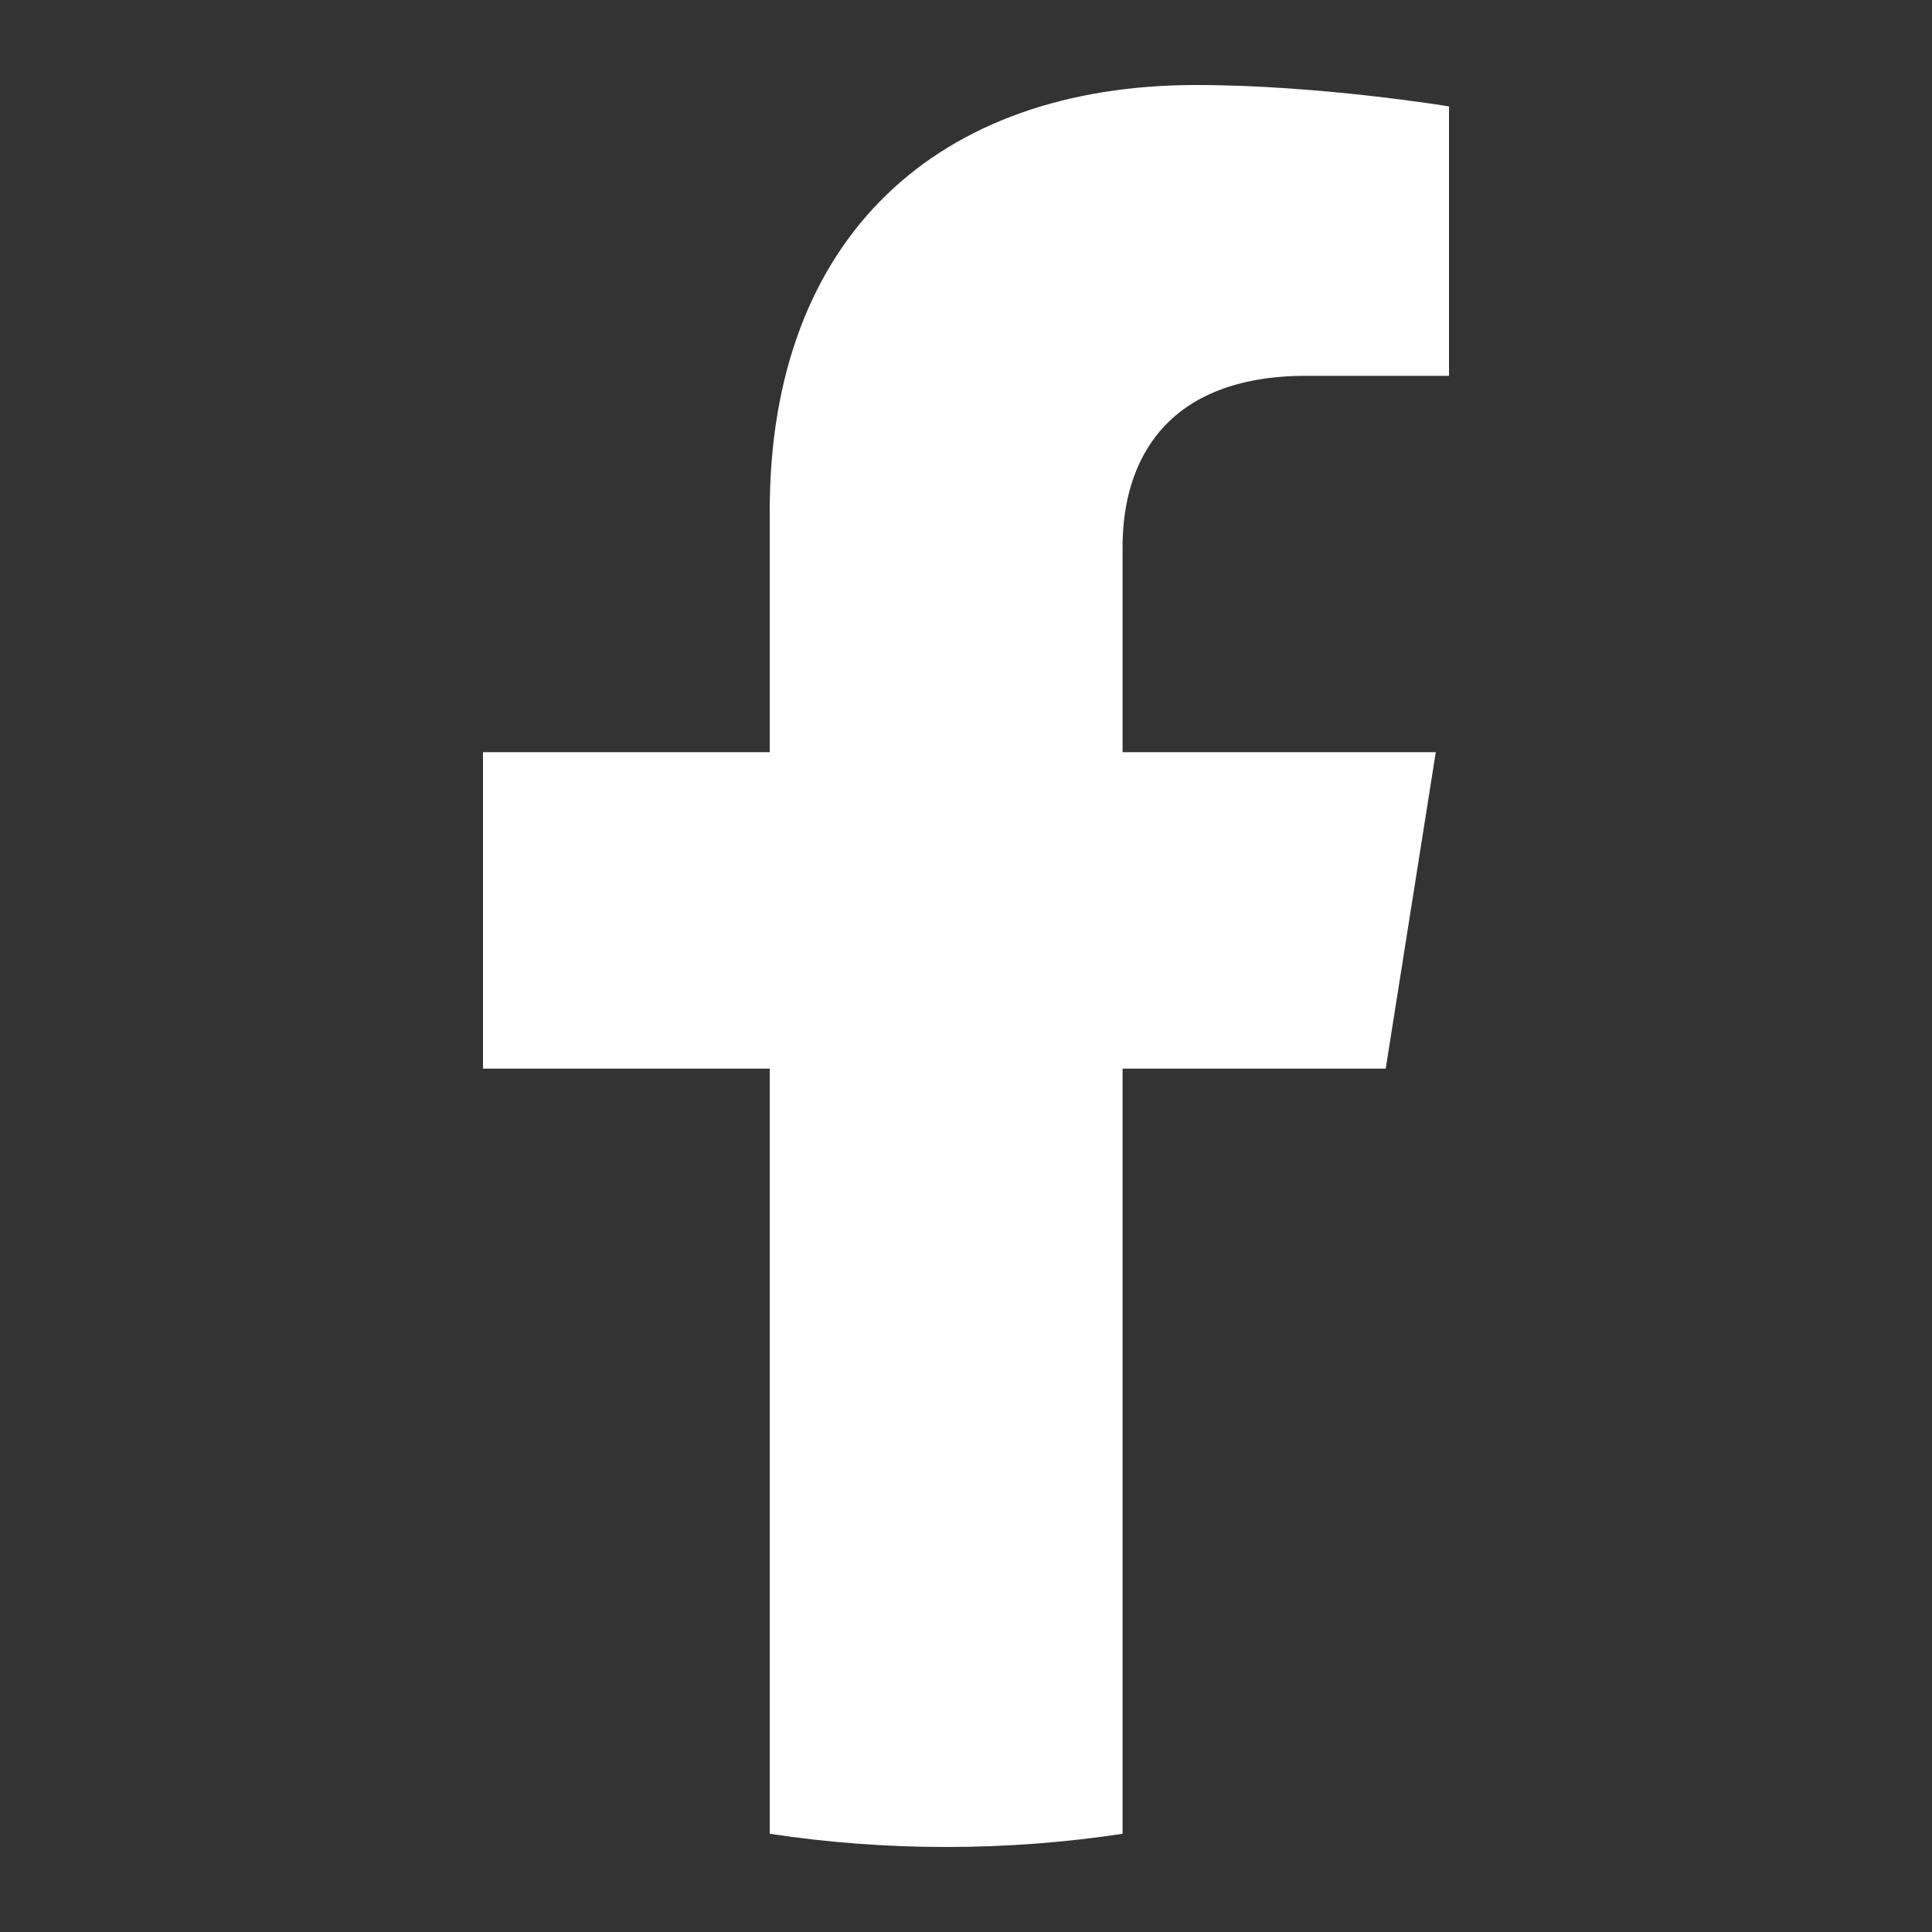
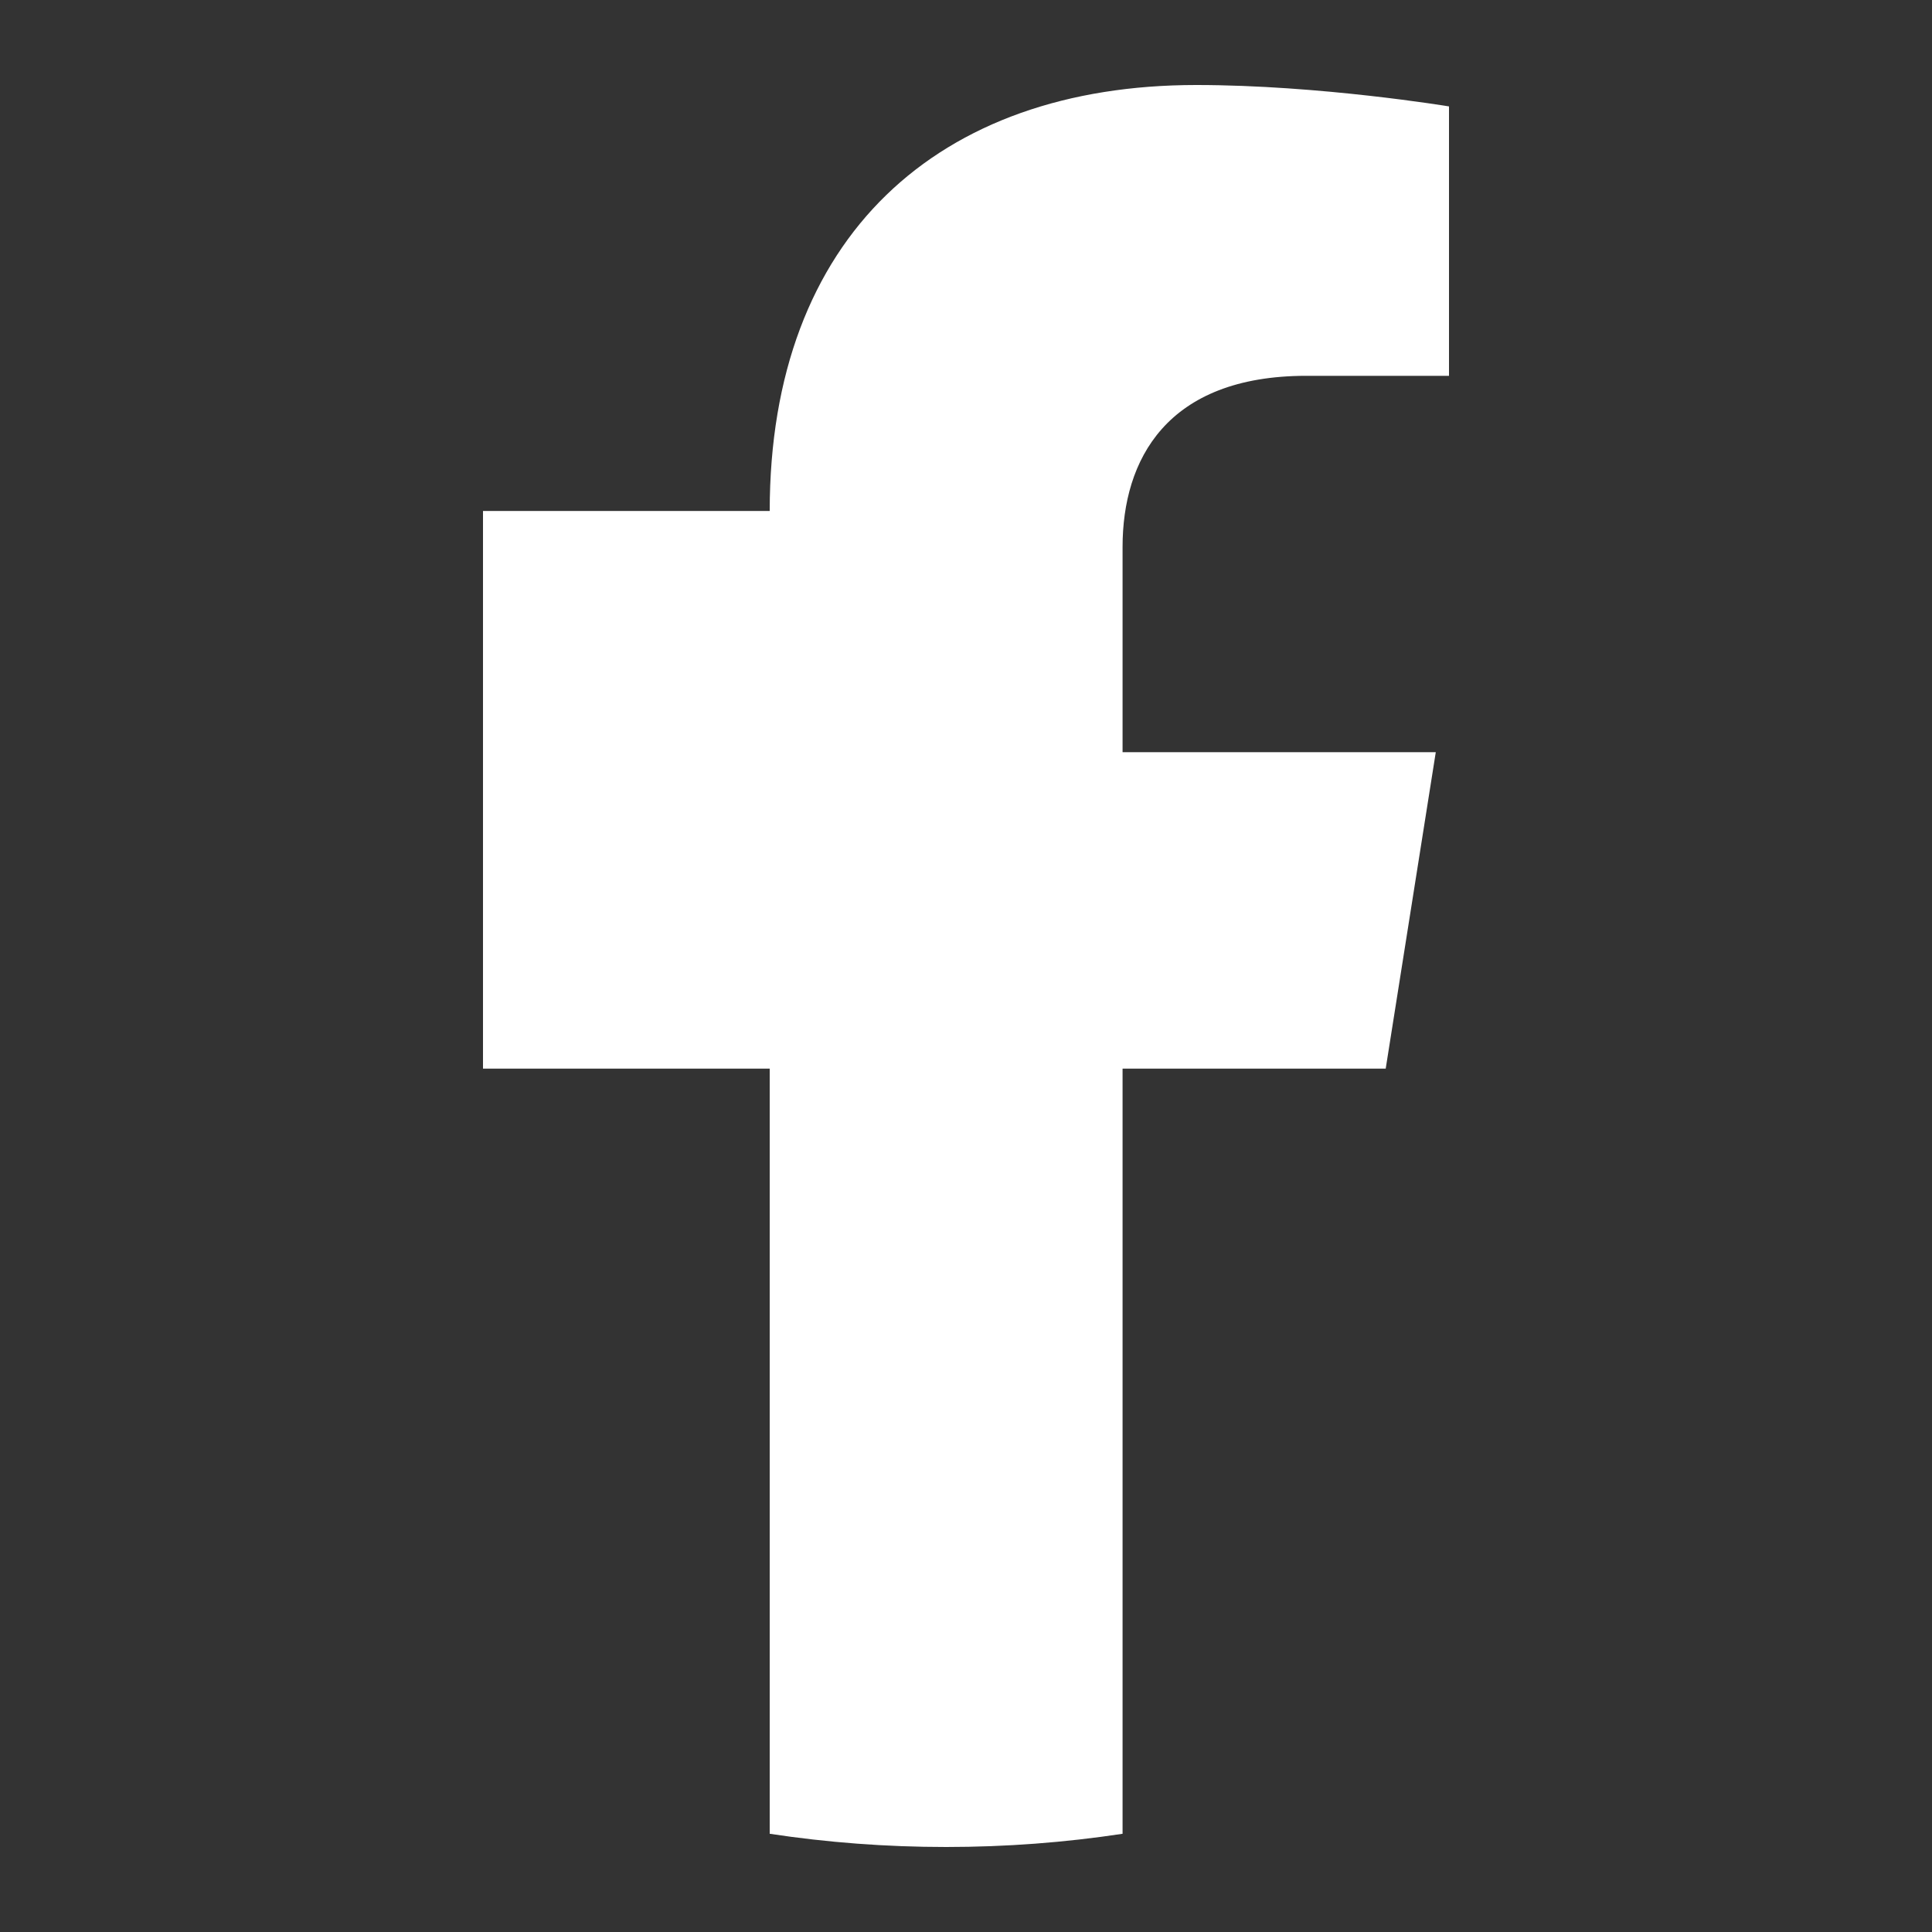
<svg xmlns="http://www.w3.org/2000/svg" width="25" height="25" viewBox="0 0 25 25" fill="#ffffff">
  <rect x="0" y="0" width="25" height="25" fill="#333333" stroke="none" />
-   <path d="M17.931 13.828L18.579 9.733H14.526V7.077C14.526 5.956 15.091 4.863 16.906 4.863H18.75V1.377C18.75 1.377 17.078 1.1 15.479 1.1C12.14 1.1 9.96 3.062 9.96 6.612V9.733H6.25V13.828H9.96V23.729C10.705 23.842 11.467 23.9 12.243 23.9C13.019 23.9 13.781 23.842 14.526 23.729V13.828H17.931Z" fill="#ffffff" />
+   <path d="M17.931 13.828L18.579 9.733H14.526V7.077C14.526 5.956 15.091 4.863 16.906 4.863H18.75V1.377C18.75 1.377 17.078 1.1 15.479 1.1C12.14 1.1 9.96 3.062 9.96 6.612H6.25V13.828H9.96V23.729C10.705 23.842 11.467 23.9 12.243 23.9C13.019 23.9 13.781 23.842 14.526 23.729V13.828H17.931Z" fill="#ffffff" />
</svg>